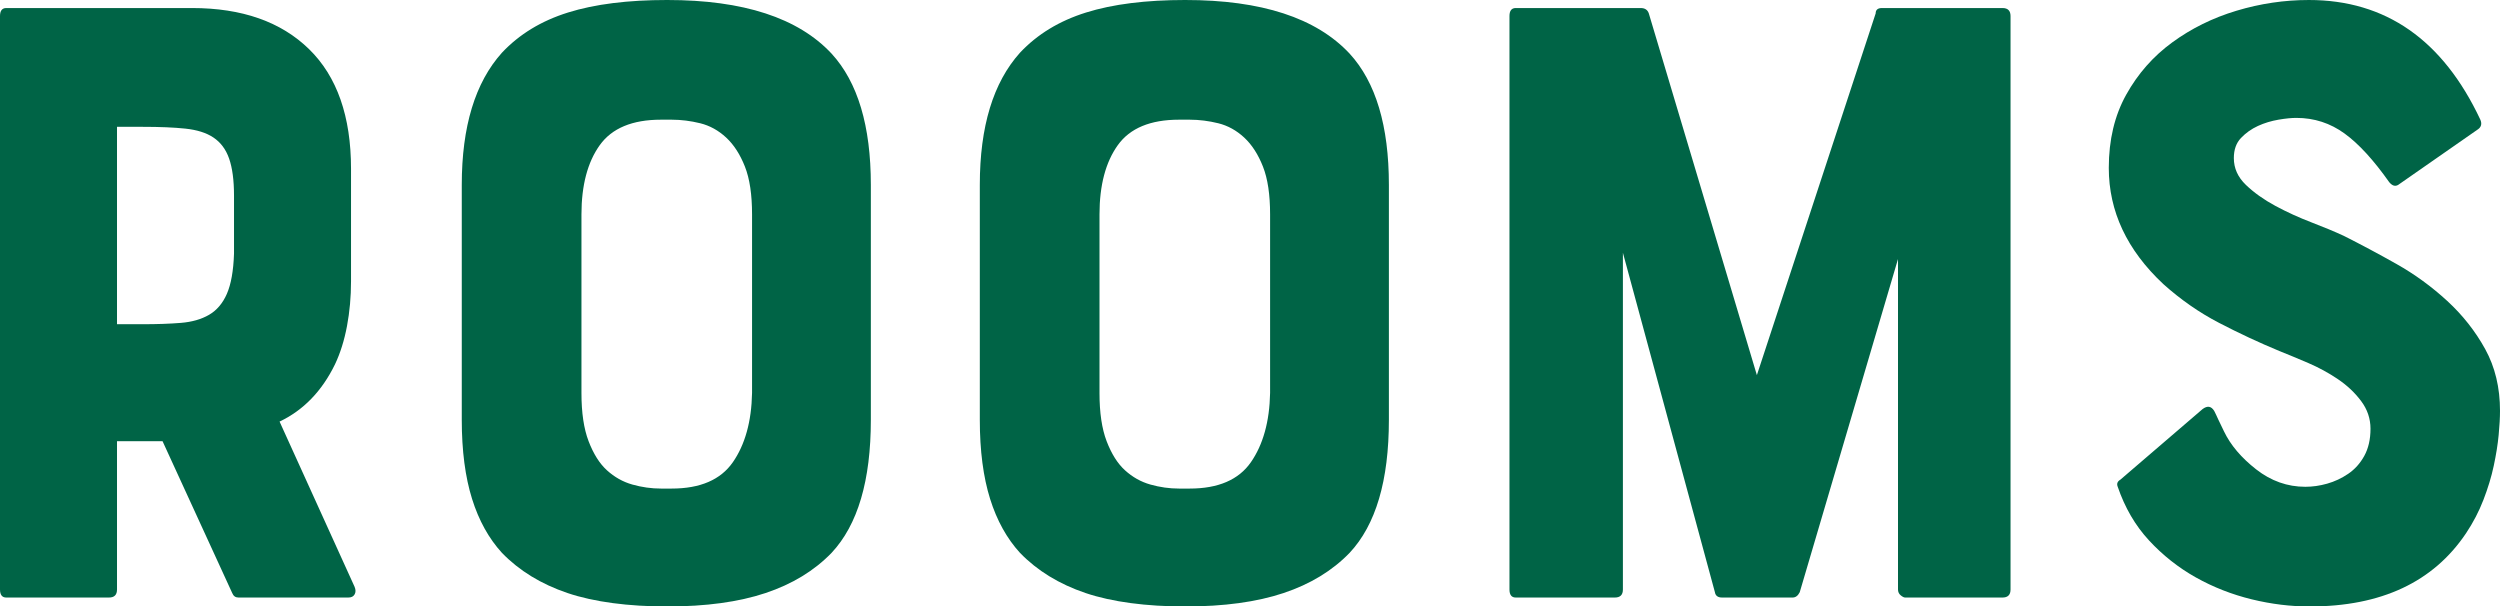
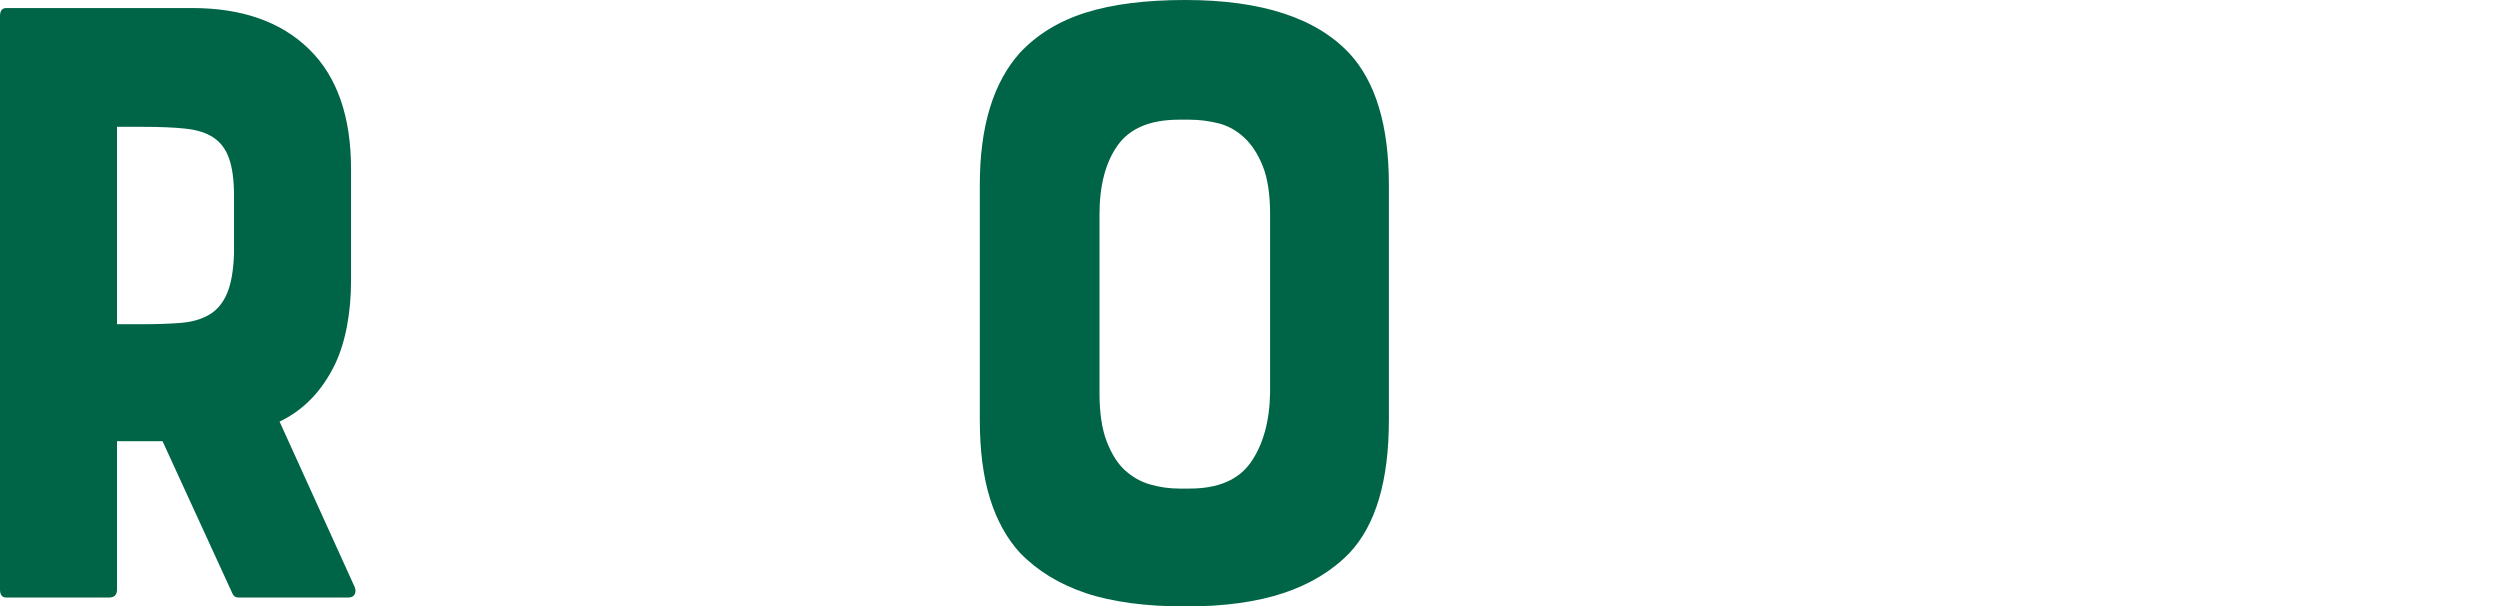
<svg xmlns="http://www.w3.org/2000/svg" id="_レイヤー_2" viewBox="0 0 223.92 54.32">
  <defs>
    <style>.cls-1{fill:#006446;}</style>
  </defs>
  <g id="design">
    <path class="cls-1" d="m30,32.64c-1.17,2.4-2.83,4.11-4.96,5.12l6.72,14.8c.11.27.11.49,0,.68-.11.19-.29.28-.56.28h-9.84c-.27,0-.45-.13-.56-.4l-6.24-13.6h-4.08v13.28c0,.48-.24.72-.72.72H.56c-.37,0-.56-.24-.56-.72V1.44c0-.48.19-.72.56-.72h16.64c4.48,0,7.97,1.23,10.48,3.68,2.51,2.45,3.76,6.03,3.76,10.72v10.08c0,1.39-.12,2.72-.36,4-.24,1.28-.6,2.43-1.08,3.44Zm-9.04-15.12c0-1.39-.15-2.49-.44-3.32-.29-.83-.76-1.45-1.4-1.88-.64-.43-1.48-.69-2.52-.8-1.04-.11-2.31-.16-3.8-.16h-2.32v17.68h2.32c1.28,0,2.41-.04,3.4-.12.99-.08,1.83-.32,2.52-.72.69-.4,1.23-1.03,1.6-1.88.37-.85.59-2.05.64-3.6v-5.2Z" />
-     <path class="cls-1" d="m59.76,0c6.83,0,11.73,1.6,14.72,4.8,2.35,2.56,3.52,6.48,3.52,11.76v21.04c0,5.44-1.17,9.41-3.52,11.92-1.55,1.6-3.52,2.8-5.92,3.6-2.4.8-5.33,1.2-8.8,1.2s-6.55-.4-8.92-1.2c-2.37-.8-4.33-2-5.88-3.6-1.17-1.28-2.07-2.89-2.68-4.84-.61-1.95-.92-4.31-.92-7.08v-21.04c0-5.23,1.2-9.17,3.6-11.84,1.55-1.65,3.52-2.85,5.92-3.6,2.4-.75,5.36-1.12,8.88-1.12Zm7.6,19.2c0-1.76-.21-3.19-.64-4.28-.43-1.09-.99-1.96-1.68-2.6-.69-.64-1.47-1.07-2.32-1.28-.85-.21-1.71-.32-2.56-.32h-.96c-2.56,0-4.39.76-5.48,2.28-1.09,1.52-1.64,3.59-1.64,6.2v16c0,1.76.21,3.2.64,4.32.43,1.12.97,1.99,1.64,2.6.67.61,1.43,1.04,2.28,1.28.85.24,1.71.36,2.56.36h.96c2.56,0,4.39-.79,5.48-2.36,1.09-1.57,1.67-3.64,1.72-6.2v-16Z" />
    <path class="cls-1" d="m106.16,0c6.83,0,11.73,1.6,14.72,4.8,2.35,2.56,3.52,6.48,3.52,11.76v21.04c0,5.44-1.17,9.41-3.52,11.92-1.55,1.6-3.52,2.8-5.92,3.6-2.4.8-5.33,1.2-8.8,1.2s-6.55-.4-8.92-1.2c-2.37-.8-4.33-2-5.88-3.6-1.17-1.28-2.07-2.89-2.68-4.84-.61-1.95-.92-4.31-.92-7.08v-21.04c0-5.23,1.2-9.17,3.6-11.84,1.55-1.65,3.52-2.85,5.92-3.6,2.4-.75,5.36-1.12,8.88-1.12Zm7.6,19.2c0-1.76-.21-3.19-.64-4.28-.43-1.09-.99-1.96-1.68-2.6-.69-.64-1.47-1.07-2.32-1.28-.85-.21-1.71-.32-2.56-.32h-.96c-2.56,0-4.39.76-5.48,2.28-1.09,1.52-1.64,3.59-1.64,6.2v16c0,1.76.21,3.2.64,4.32.43,1.12.97,1.99,1.64,2.6.67.61,1.43,1.04,2.28,1.28.85.24,1.71.36,2.56.36h.96c2.56,0,4.39-.79,5.48-2.36,1.09-1.57,1.67-3.64,1.72-6.2v-16Z" />
-     <path class="cls-1" d="m180.08,1.44v51.36c0,.48-.24.72-.72.72h-8.72c-.11,0-.24-.07-.4-.2-.16-.13-.24-.31-.24-.52v-29.6l-8.8,29.84c-.16.32-.37.48-.64.48h-6.32c-.37,0-.59-.16-.64-.48l-8.24-30.4v30.16c0,.48-.24.72-.72.72h-8.88c-.37,0-.56-.24-.56-.72V1.44c0-.48.19-.72.56-.72h11.2c.37,0,.61.16.72.48l9.68,32.4L168,1.2c0-.32.19-.48.56-.48h10.8c.48,0,.72.24.72.72Z" />
-     <path class="cls-1" d="m209.92,21.12c1.49.75,3.07,1.59,4.72,2.52,1.65.93,3.17,2.04,4.56,3.32,1.39,1.28,2.52,2.72,3.4,4.32s1.32,3.44,1.32,5.52c0,.59-.04,1.31-.12,2.16-.08.85-.23,1.77-.44,2.76-.21.99-.52,2-.92,3.04s-.92,2.04-1.56,3c-2.93,4.37-7.6,6.56-14,6.56-1.71,0-3.44-.21-5.2-.64-1.76-.43-3.43-1.08-5-1.96-1.57-.88-2.97-1.99-4.2-3.32-1.23-1.33-2.16-2.93-2.8-4.8-.11-.27-.03-.48.24-.64l7.36-6.32c.43-.32.77-.27,1.04.16.11.21.23.47.36.76.13.29.31.65.52,1.08.59,1.23,1.55,2.36,2.88,3.4s2.8,1.56,4.4,1.56c.64,0,1.29-.09,1.96-.28.67-.19,1.29-.48,1.88-.88.59-.4,1.07-.93,1.44-1.6.37-.67.56-1.48.56-2.44,0-.91-.28-1.73-.84-2.48-.56-.75-1.25-1.4-2.08-1.96-.83-.56-1.71-1.04-2.64-1.44-.93-.4-1.8-.76-2.6-1.08-1.81-.75-3.61-1.59-5.4-2.52-1.79-.93-3.45-2.09-5-3.48-3.25-3.04-4.88-6.51-4.88-10.4,0-2.51.52-4.69,1.56-6.56,1.04-1.87,2.41-3.43,4.12-4.68,1.71-1.25,3.63-2.2,5.76-2.84,2.13-.64,4.29-.96,6.48-.96,6.88,0,12,3.57,15.36,10.72.16.37.08.67-.24.88l-7.12,4.96c-.27.16-.53.08-.8-.24-1.39-1.97-2.72-3.43-4-4.36-1.28-.93-2.72-1.4-4.32-1.4-.43,0-.96.05-1.6.16-.64.11-1.25.29-1.84.56-.59.27-1.09.63-1.52,1.08-.43.45-.64,1.05-.64,1.8,0,.91.36,1.71,1.08,2.4.72.69,1.6,1.32,2.64,1.88,1.04.56,2.12,1.05,3.24,1.48,1.12.43,2.08.83,2.88,1.2Z" />
  </g>
</svg>